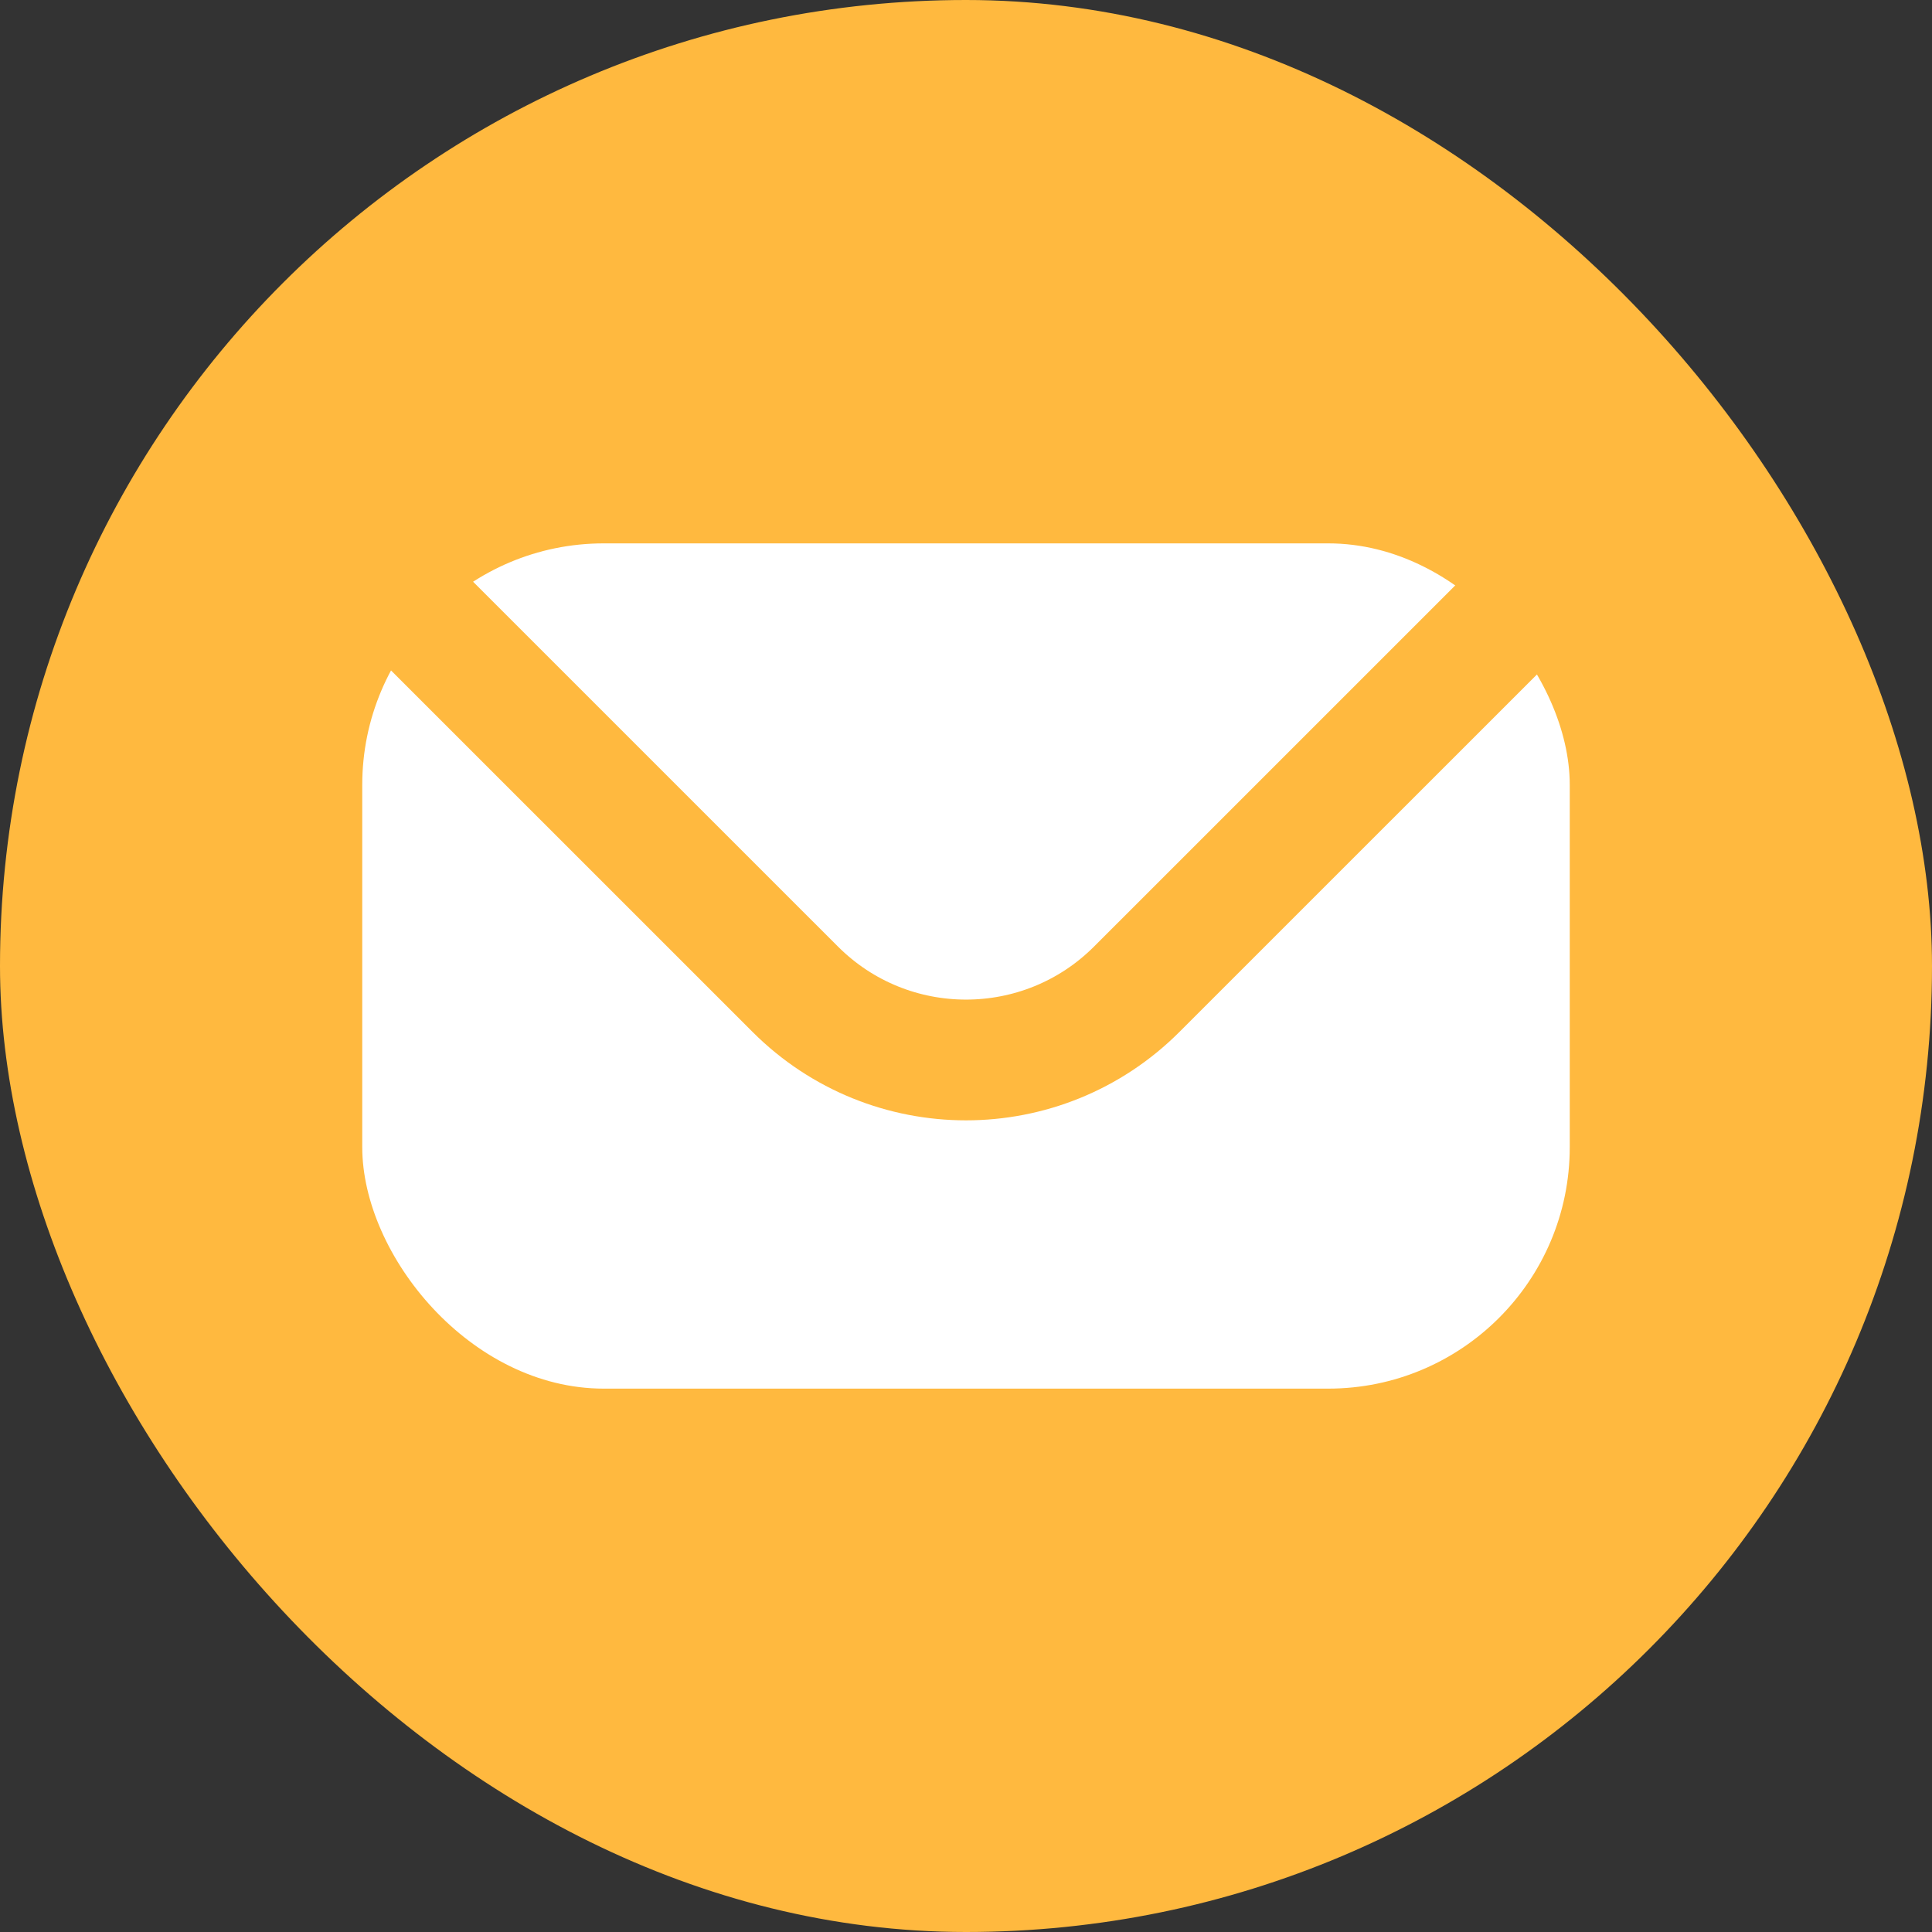
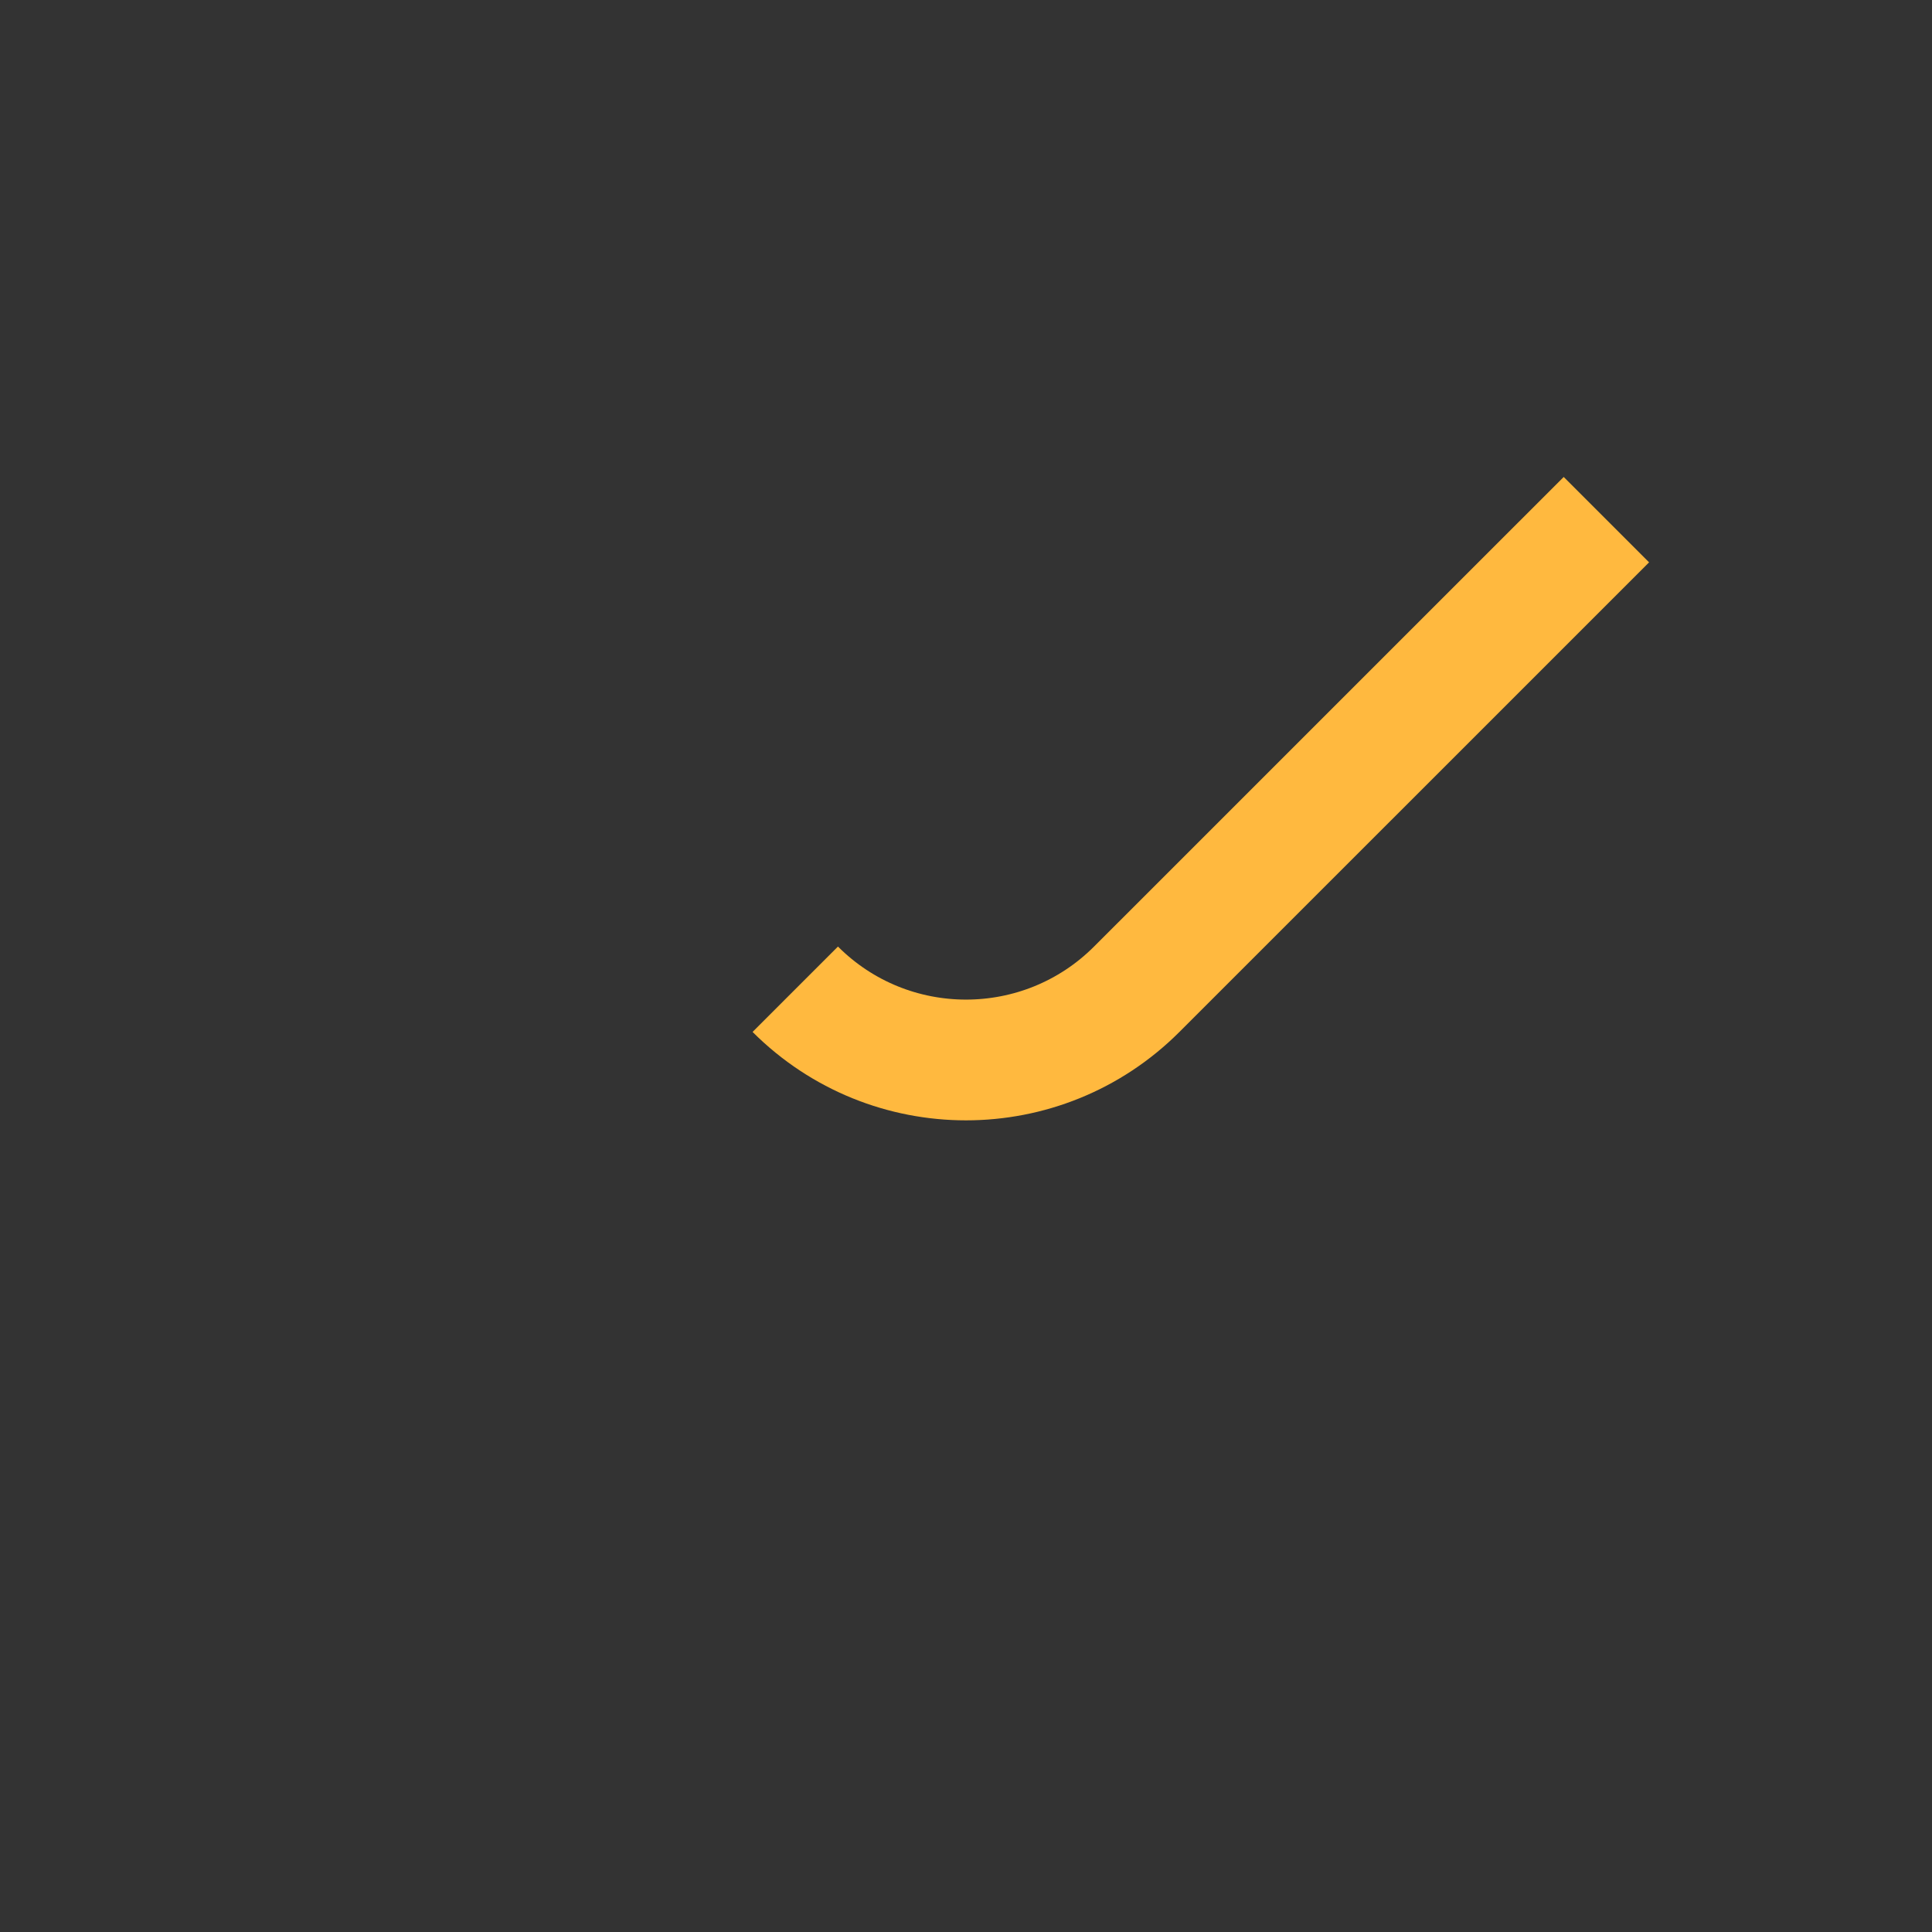
<svg xmlns="http://www.w3.org/2000/svg" width="32" height="32" viewBox="0 0 32 32" fill="none">
  <rect x="0" y="0" width="32" height="32" fill="#333333" stroke="none" />
  <g clip-path="url(#clip0_1852_3668)">
-     <rect width="32" height="32" rx="16" fill="#FFB93F" />
-     <rect x="6" y="9" width="20" height="14" rx="4" fill="white" />
-     <path d="M26.607 8.607L18.828 16.385C17.266 17.947 14.734 17.947 13.172 16.385L5.393 8.607" stroke="#FFB93F" stroke-width="2" />
+     <path d="M26.607 8.607L18.828 16.385C17.266 17.947 14.734 17.947 13.172 16.385" stroke="#FFB93F" stroke-width="2" />
  </g>
  <defs>
    <clipPath id="clip0_1852_3668">
      <rect width="32" height="32" rx="16" fill="white" />
    </clipPath>
  </defs>
</svg>